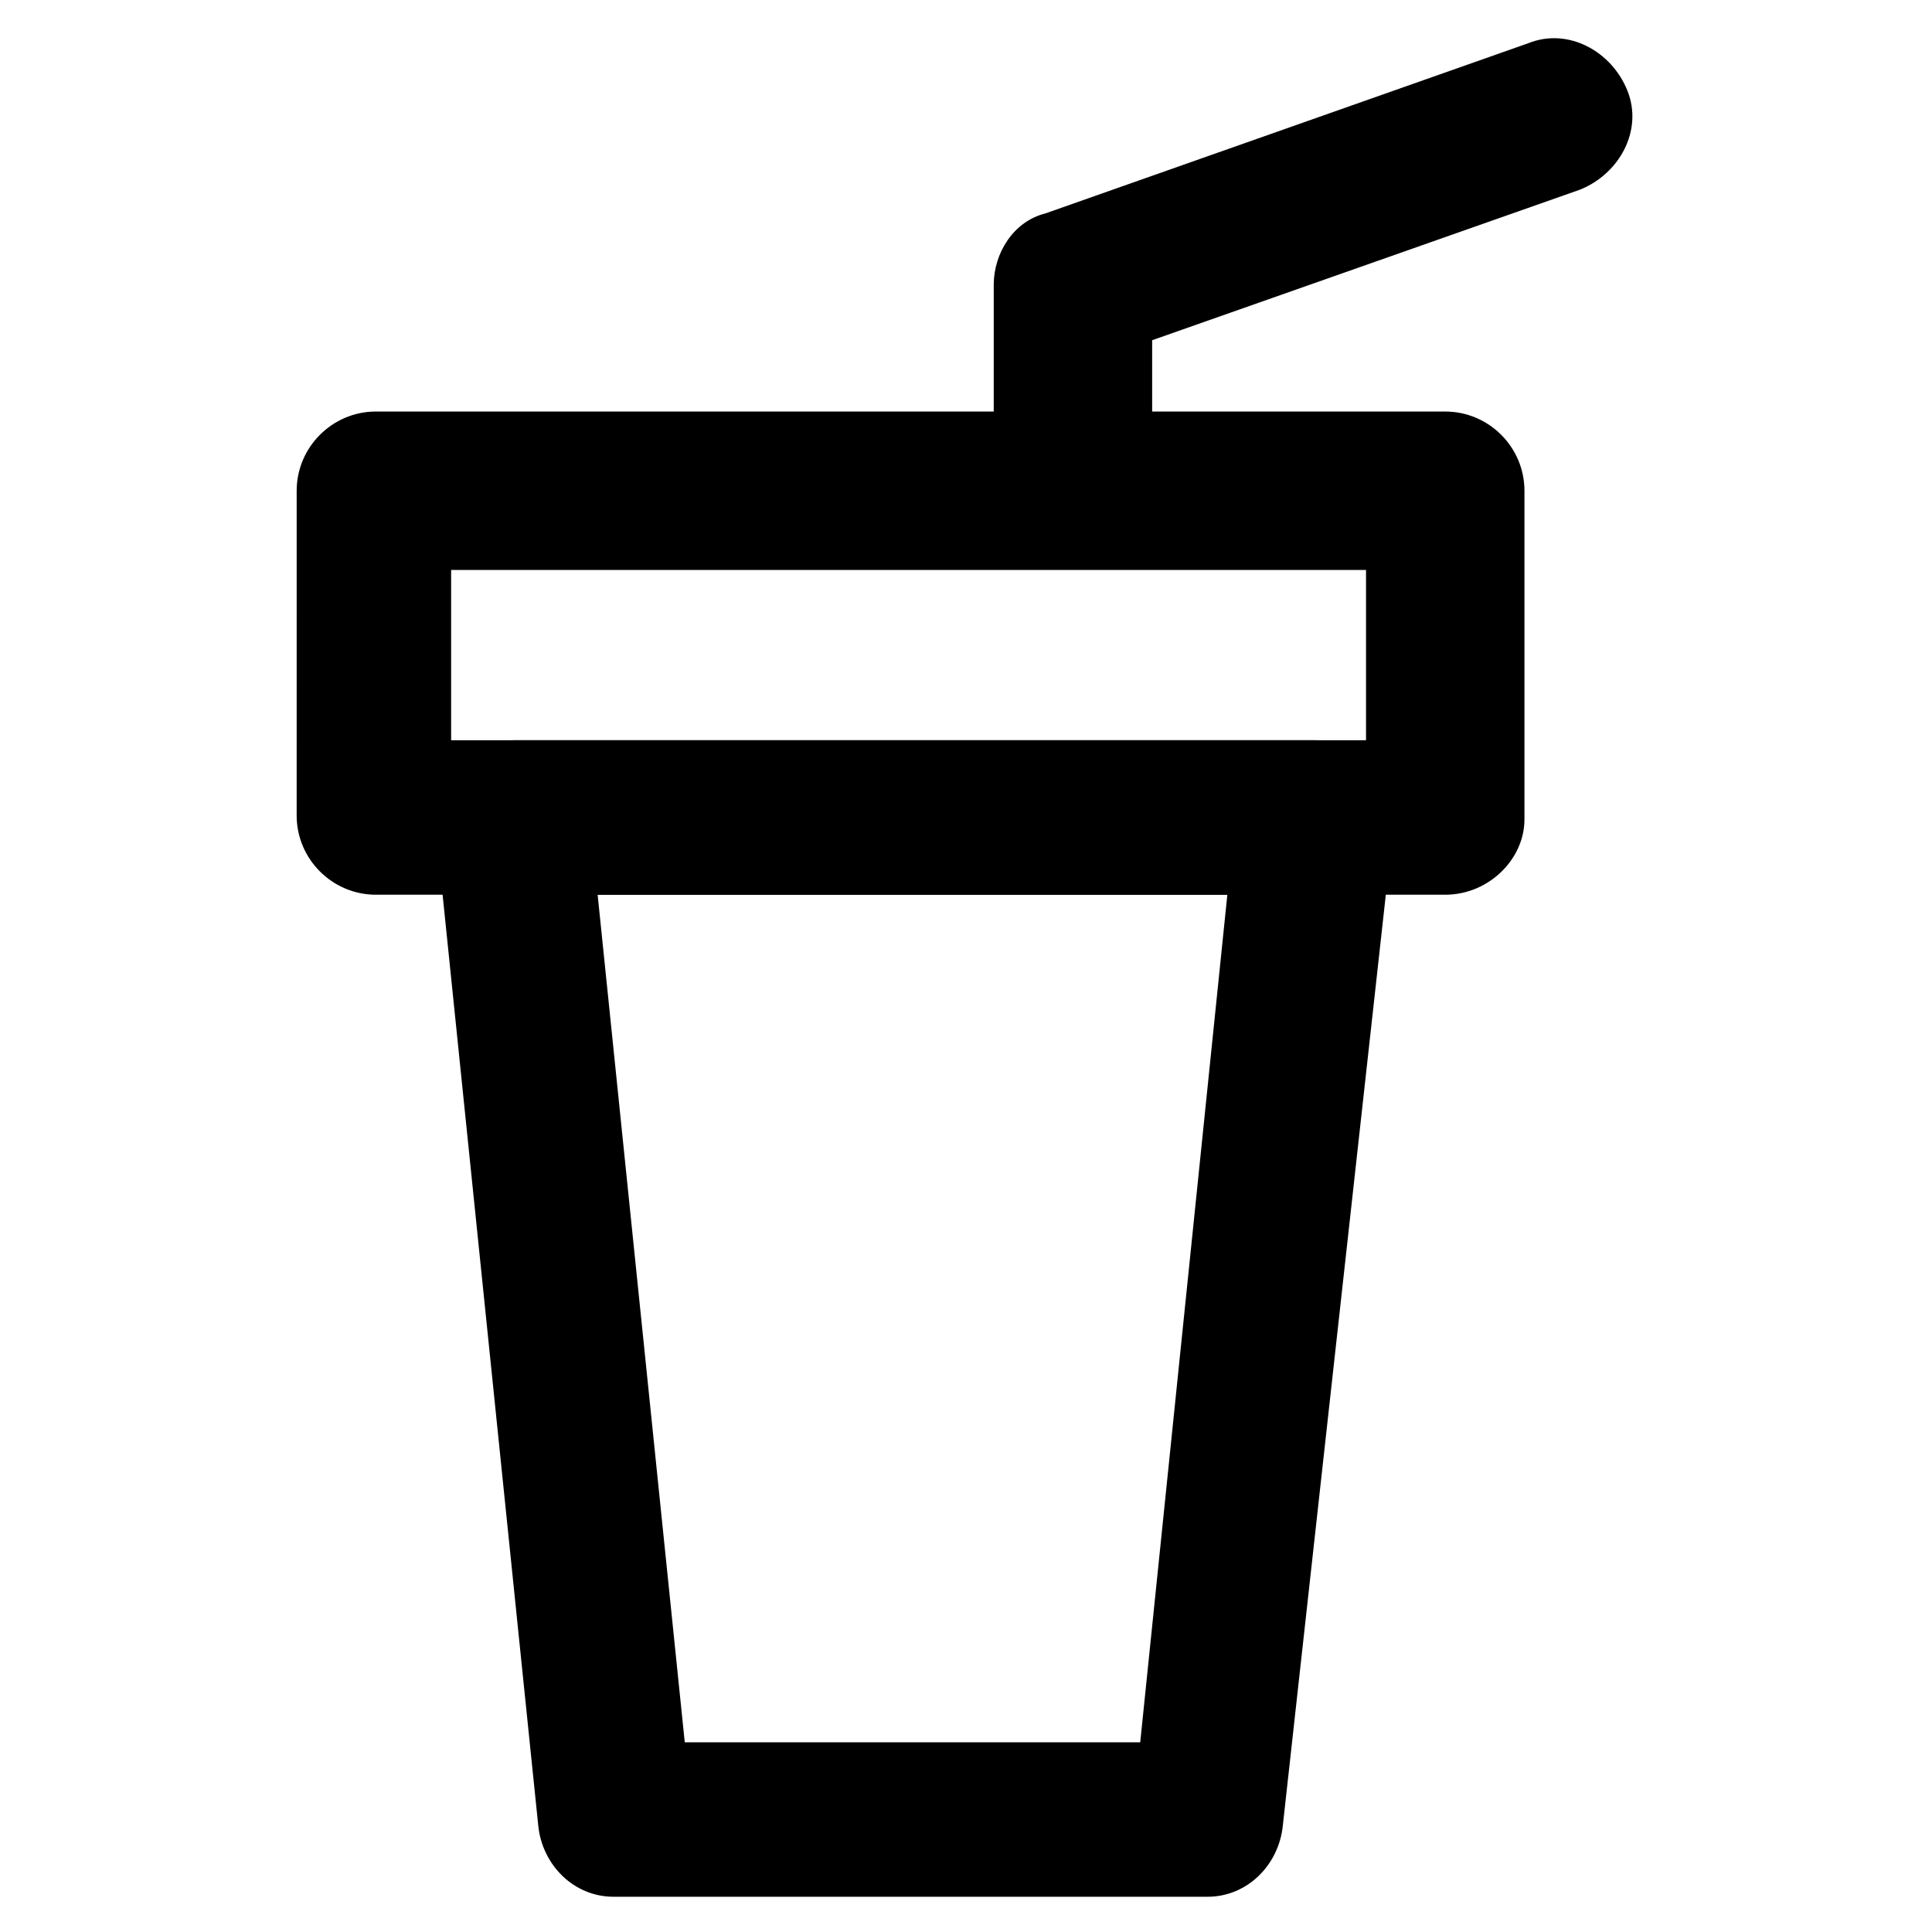
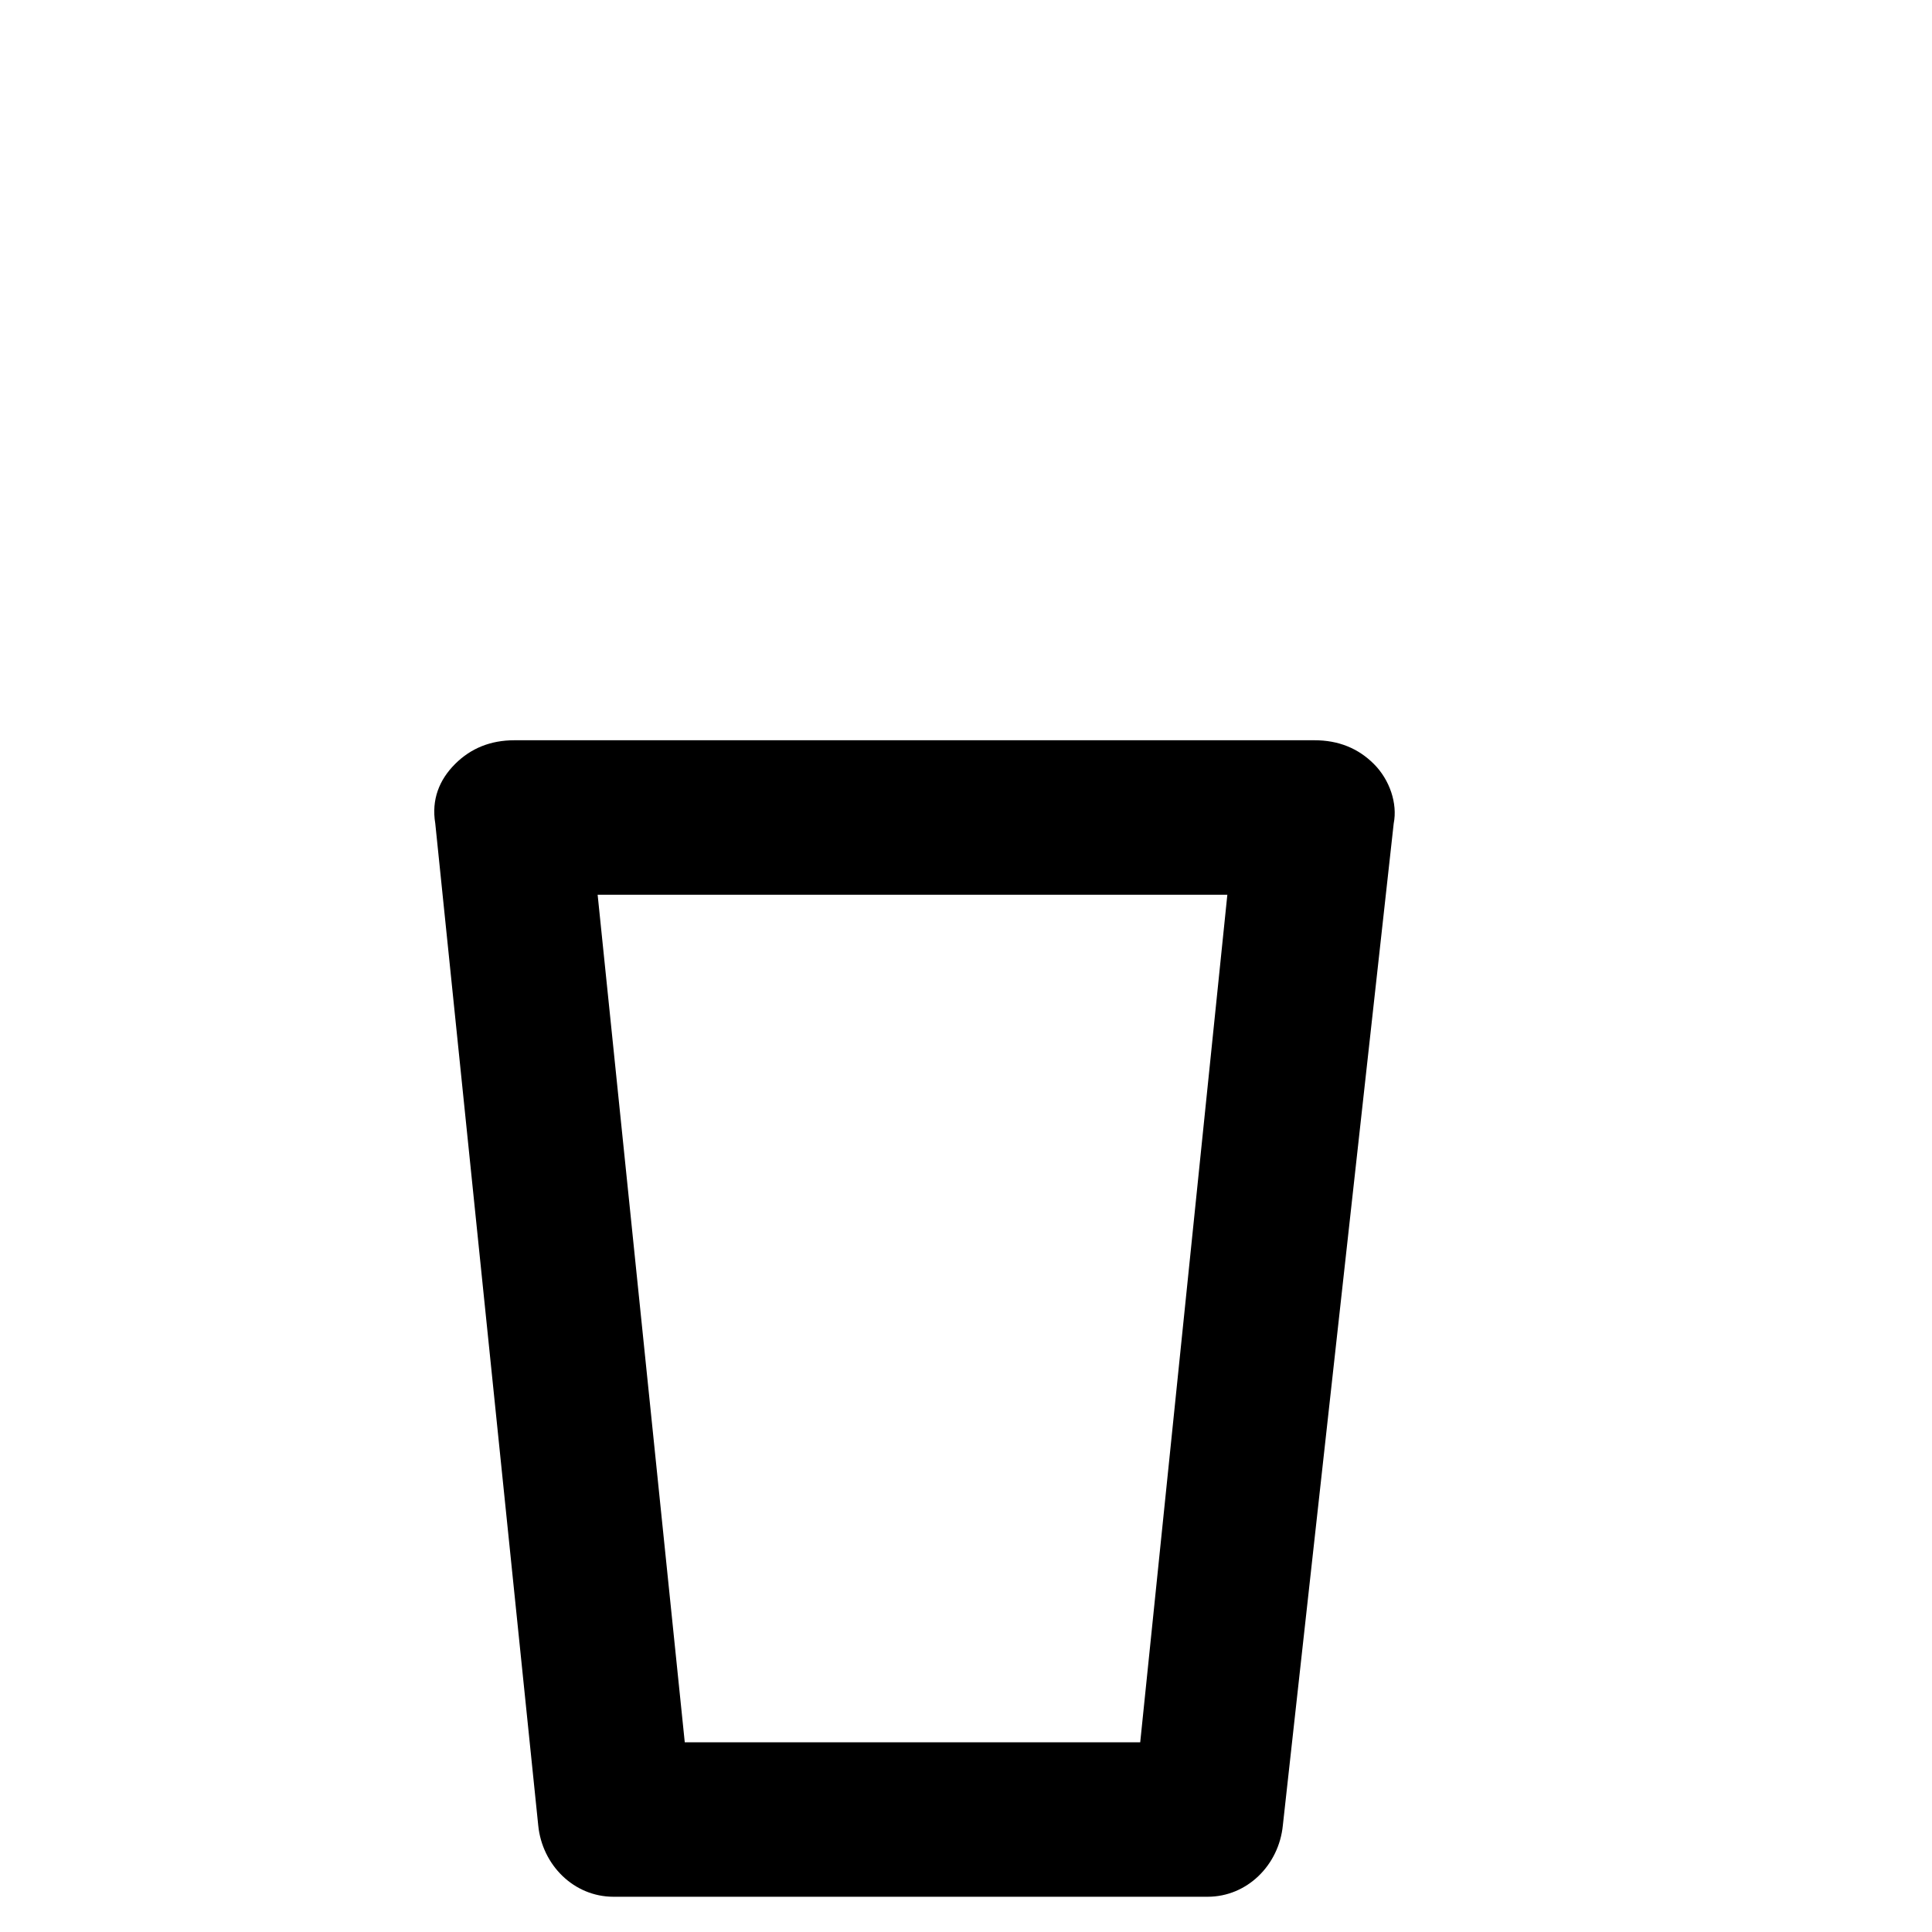
<svg xmlns="http://www.w3.org/2000/svg" fill="#000000" width="800px" height="800px" version="1.1" viewBox="144 144 512 512">
  <g>
    <path d="m464.02 646.66h-157.44c-10.496 0-18.895-8.398-19.941-18.895l-27.289-265.55c-1.051-6.297 1.051-11.547 5.246-15.742 4.199-4.199 9.445-6.297 15.742-6.297h212.02c6.297 0 11.547 2.098 15.742 6.297 4.199 4.199 6.297 10.496 5.246 15.742l-29.383 265.55c-1.047 10.496-9.445 18.895-19.941 18.895zm-138.55-40.934h120.7l23.09-224.61-166.88-0.004z" />
-     <path d="m527 381.11h-283.39c-11.547 0-20.992-9.445-20.992-20.992l0.004-86.066c0-11.547 9.445-20.992 20.992-20.992h283.39c11.547 0 20.992 9.445 20.992 20.992v87.117c-0.004 10.496-9.449 19.941-20.996 19.941zm-263.45-40.934h242.46v-45.133h-242.46z" />
-     <path d="m428.34 293.99c-11.547 0-20.992-9.445-20.992-20.992l0.004-53.531c0-8.398 5.246-16.793 13.645-18.895l128.05-45.133c10.496-4.199 22.043 2.098 26.238 12.594 4.199 10.496-2.098 22.043-12.594 26.238l-113.36 39.891v39.887c0 10.496-9.445 19.941-20.992 19.941z" />
  </g>
</svg>